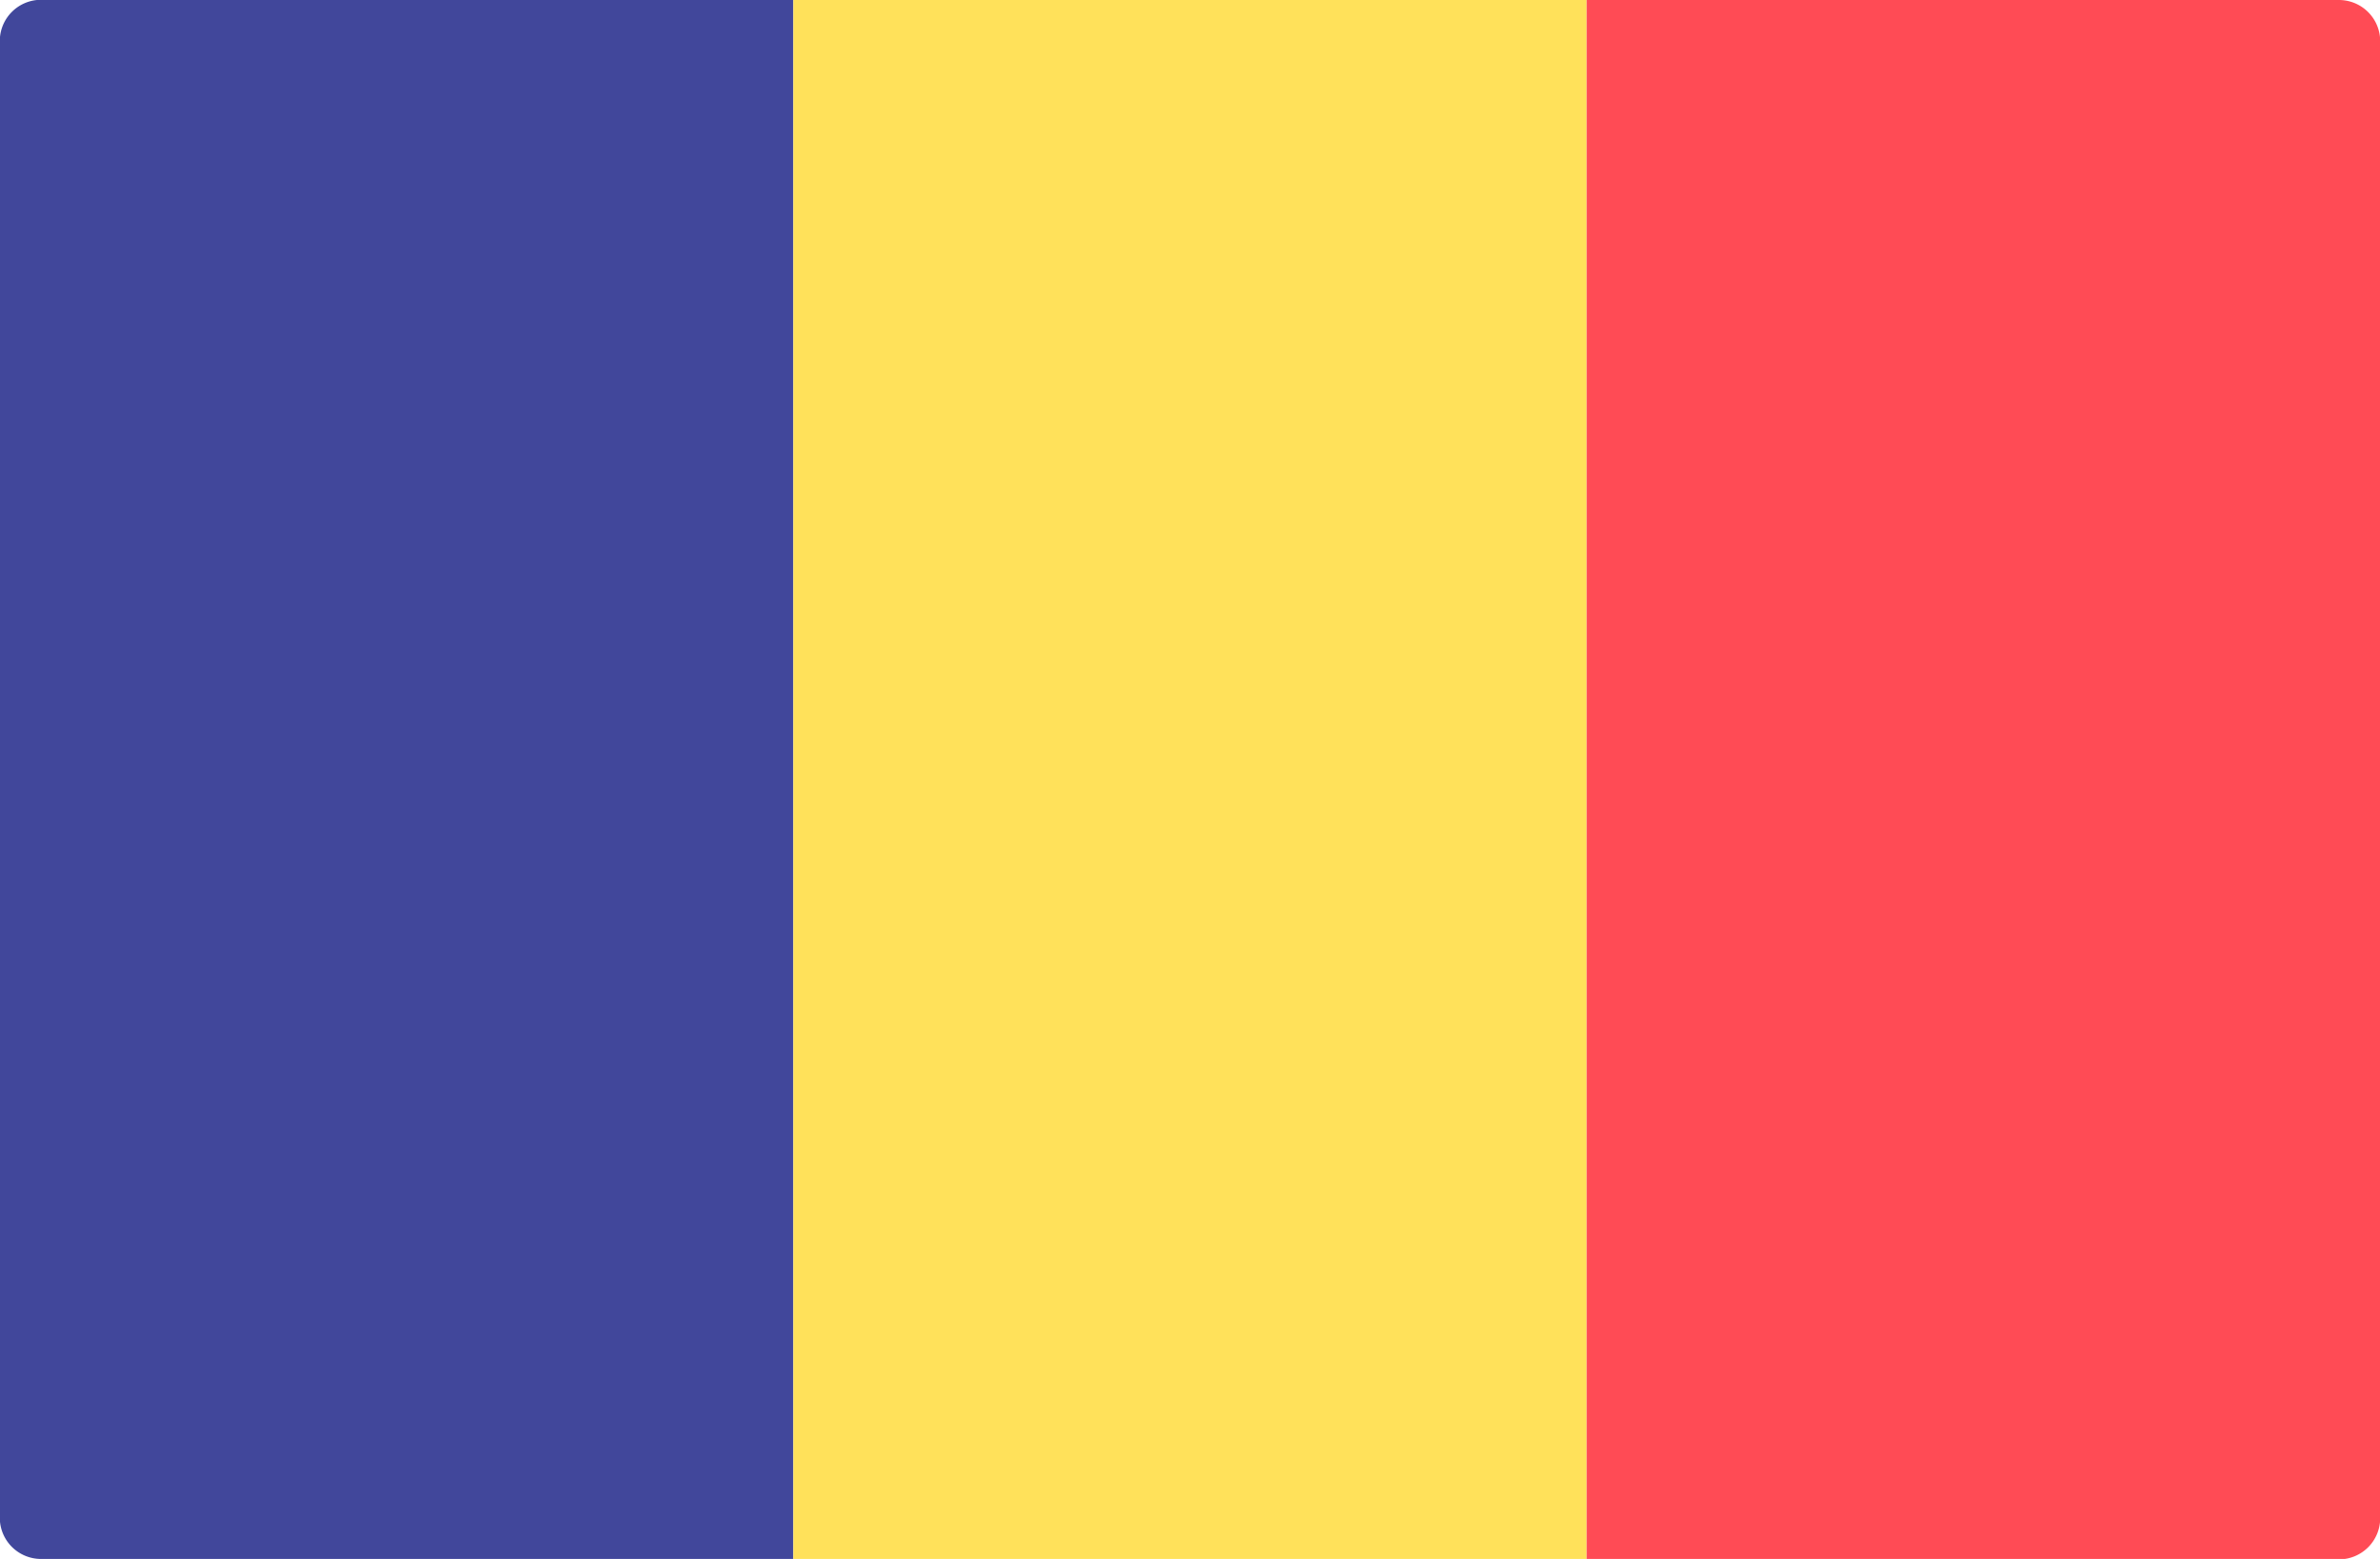
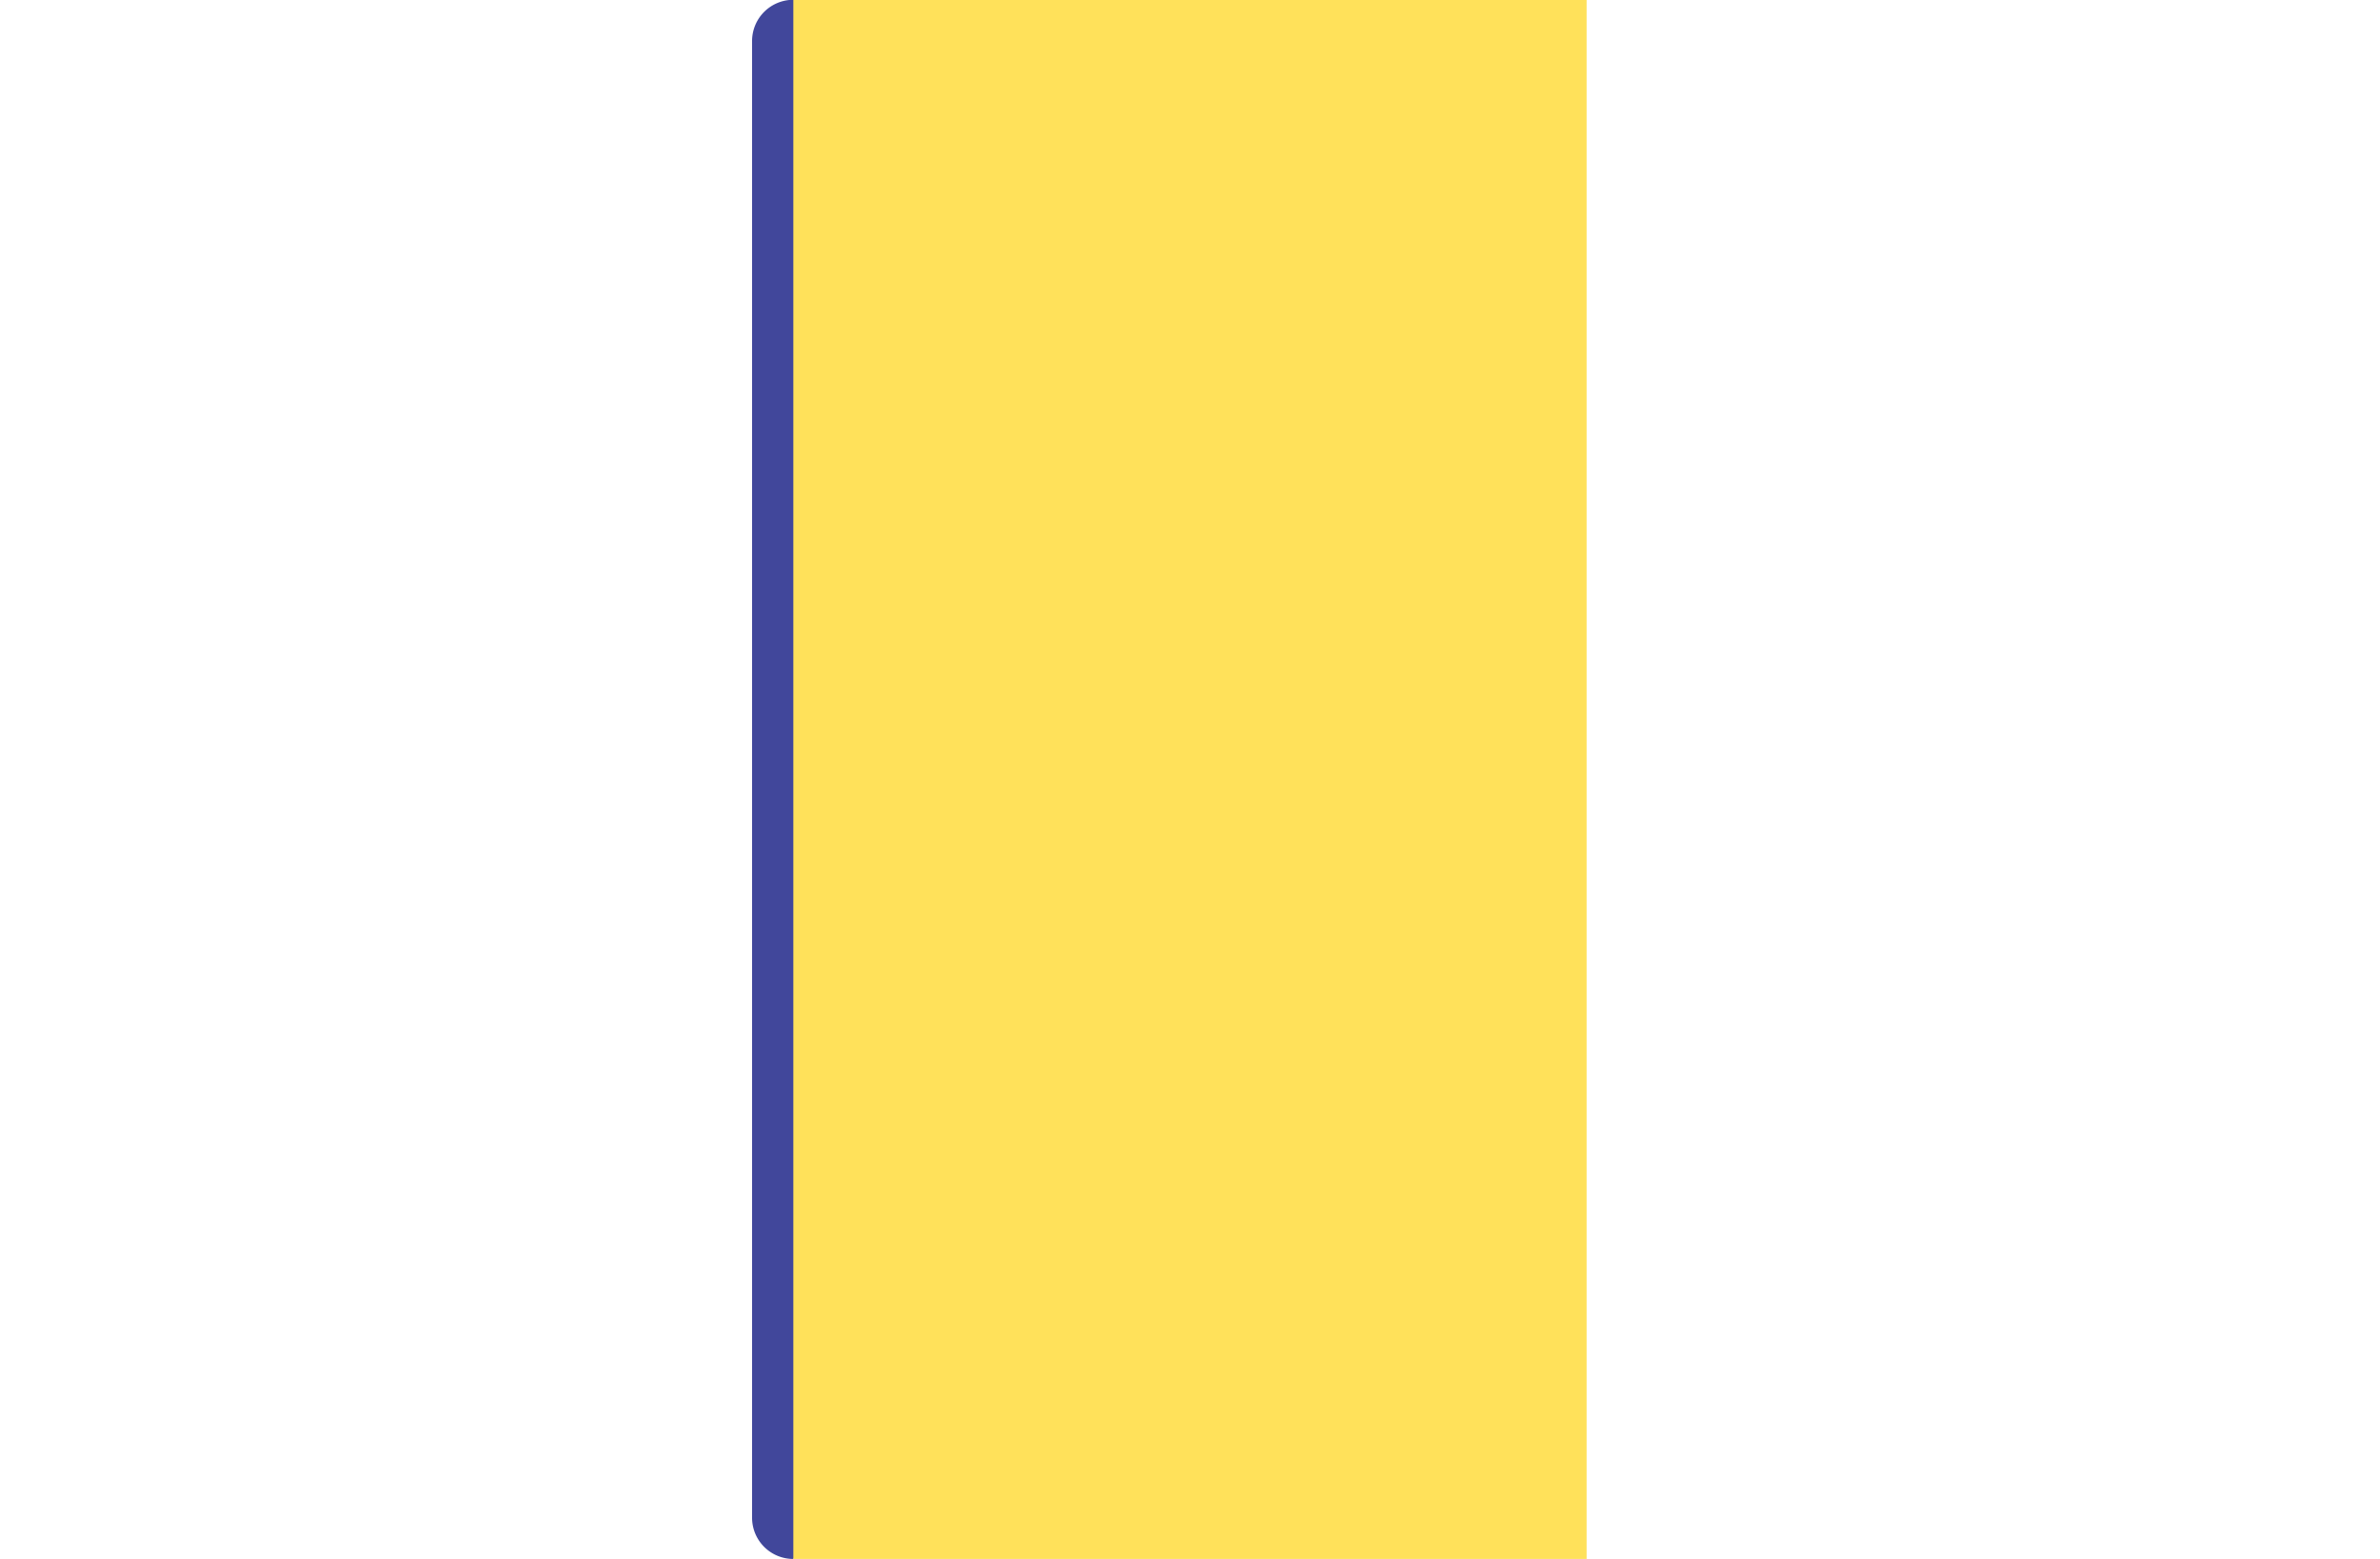
<svg xmlns="http://www.w3.org/2000/svg" id="Rumania" width="23.073" height="15.117" viewBox="0 0 23.073 15.117">
-   <path id="Trazado_414" data-name="Trazado 414" d="M130.521,392.831h-7.293a.4.4,0,0,1-.4-.4V378.112a.4.4,0,0,1,.4-.4h7.293Z" transform="translate(-122.83 -377.714)" fill="#41479b" />
+   <path id="Trazado_414" data-name="Trazado 414" d="M130.521,392.831a.4.4,0,0,1-.4-.4V378.112a.4.4,0,0,1,.4-.4h7.293Z" transform="translate(-122.83 -377.714)" fill="#41479b" />
  <rect id="Rectángulo_192" data-name="Rectángulo 192" width="7.691" height="15.117" transform="translate(7.691)" fill="#ffe15a" />
-   <path id="Trazado_415" data-name="Trazado 415" d="M145.505,392.831h-7.293V377.714h7.293a.4.4,0,0,1,.4.4v14.321a.4.4,0,0,1-.4.4" transform="translate(-122.83 -377.714)" fill="#ff4b55" />
</svg>